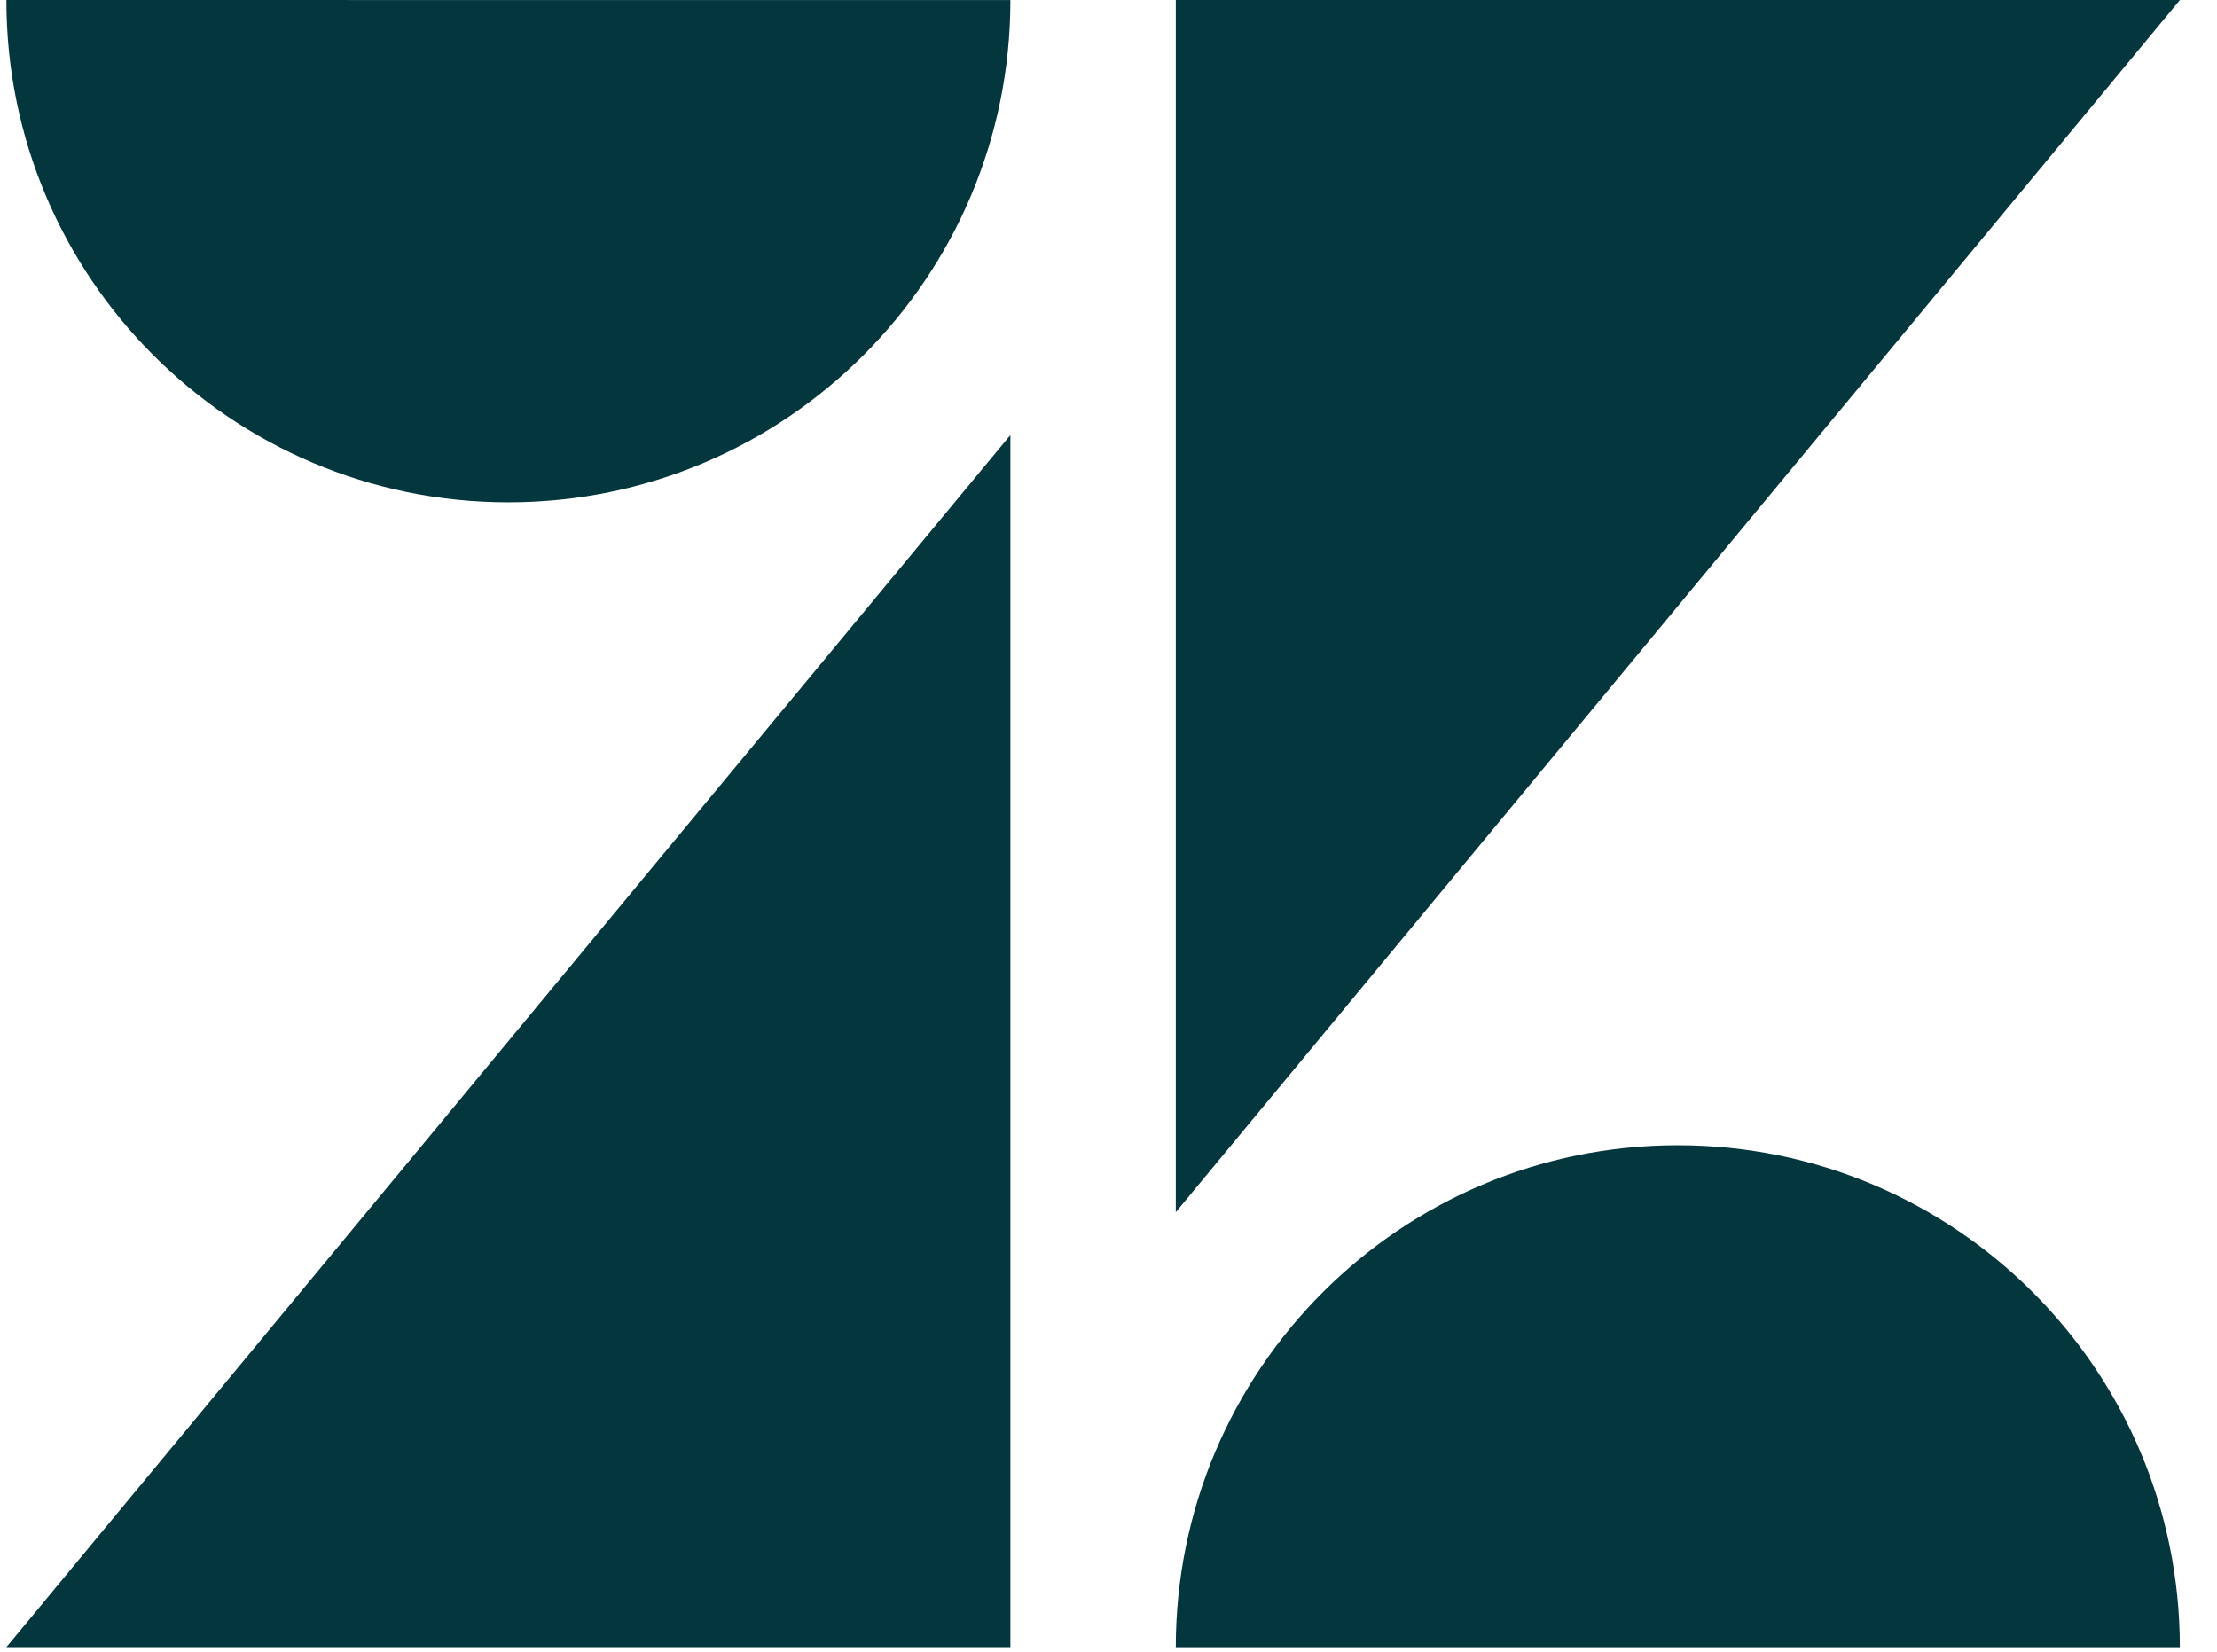
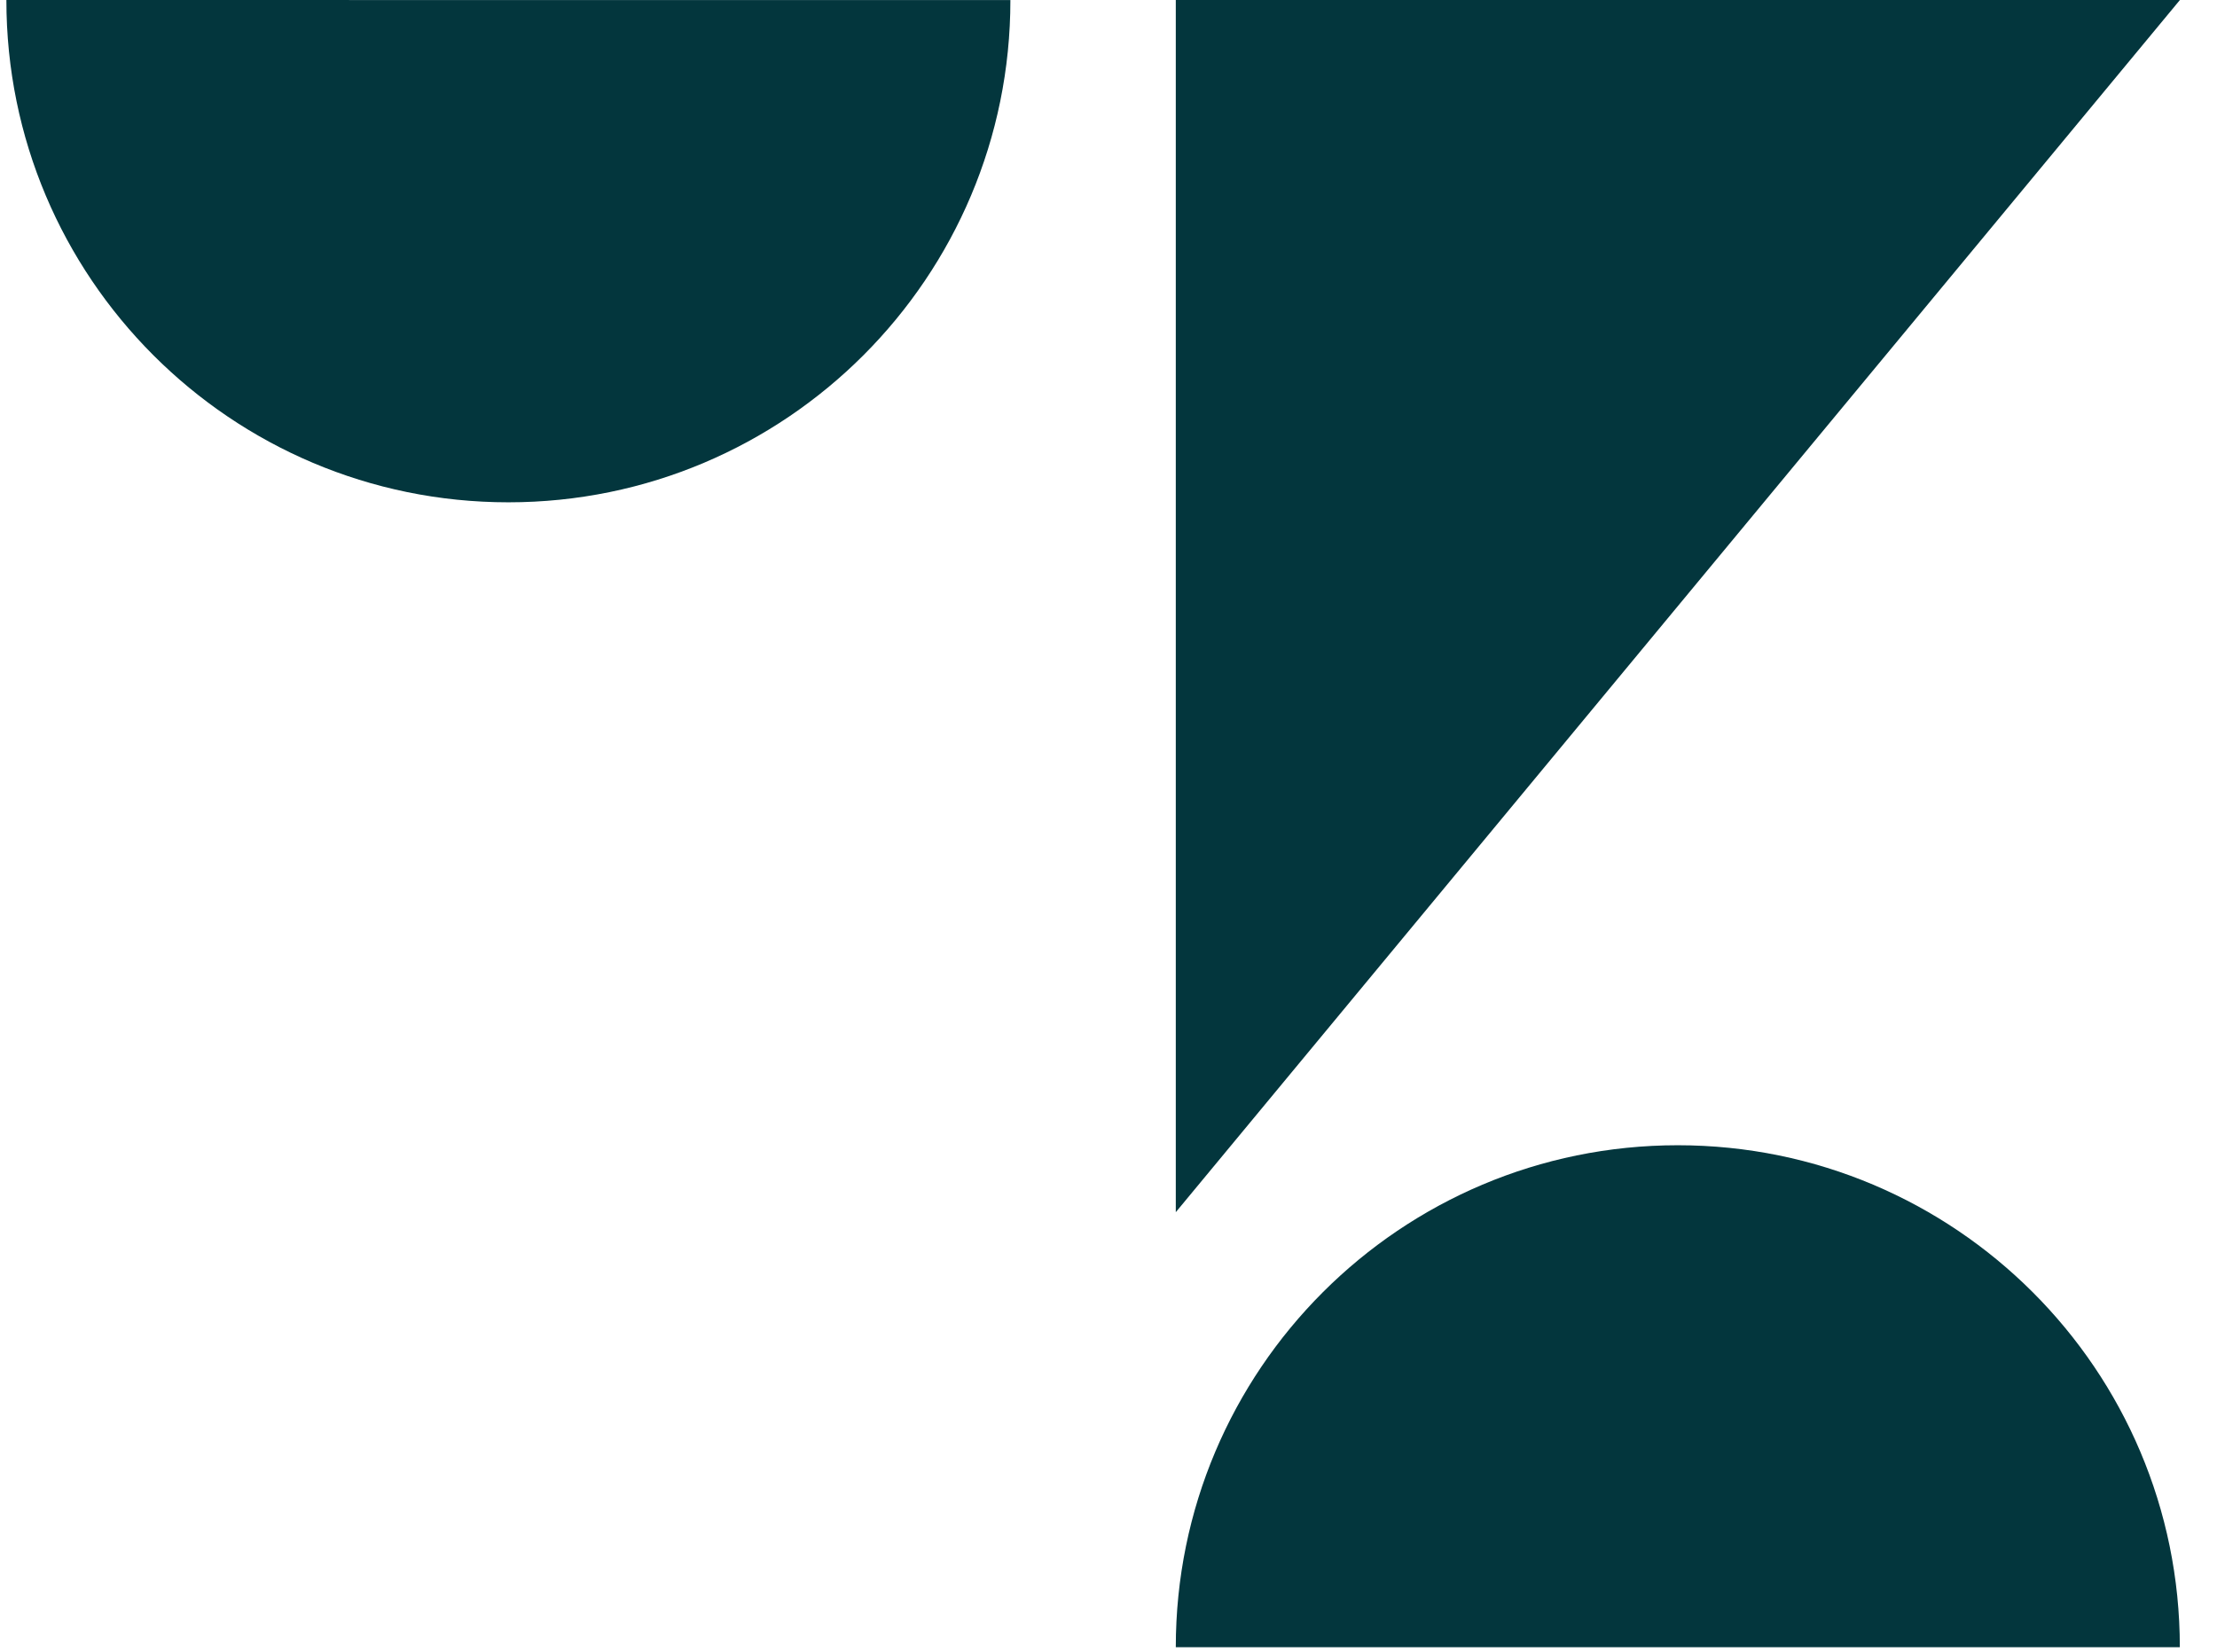
<svg xmlns="http://www.w3.org/2000/svg" width="51" height="38" viewBox="0 0 51 38" fill="none">
-   <path d="M23.243 10.009V37.894H0.147L23.243 10.009ZM23.243 0.002C23.247 6.382 18.076 11.556 11.695 11.556C5.313 11.556 0.143 6.38 0.147 0L23.243 0.002ZM27.048 37.895C27.048 31.517 32.218 26.347 38.596 26.347C44.974 26.347 50.145 31.517 50.145 37.895H27.048ZM27.048 27.887V0H50.147L27.048 27.887Z" fill="#03363D" />
+   <path d="M23.243 10.009V37.894L23.243 10.009ZM23.243 0.002C23.247 6.382 18.076 11.556 11.695 11.556C5.313 11.556 0.143 6.38 0.147 0L23.243 0.002ZM27.048 37.895C27.048 31.517 32.218 26.347 38.596 26.347C44.974 26.347 50.145 31.517 50.145 37.895H27.048ZM27.048 27.887V0H50.147L27.048 27.887Z" fill="#03363D" />
</svg>